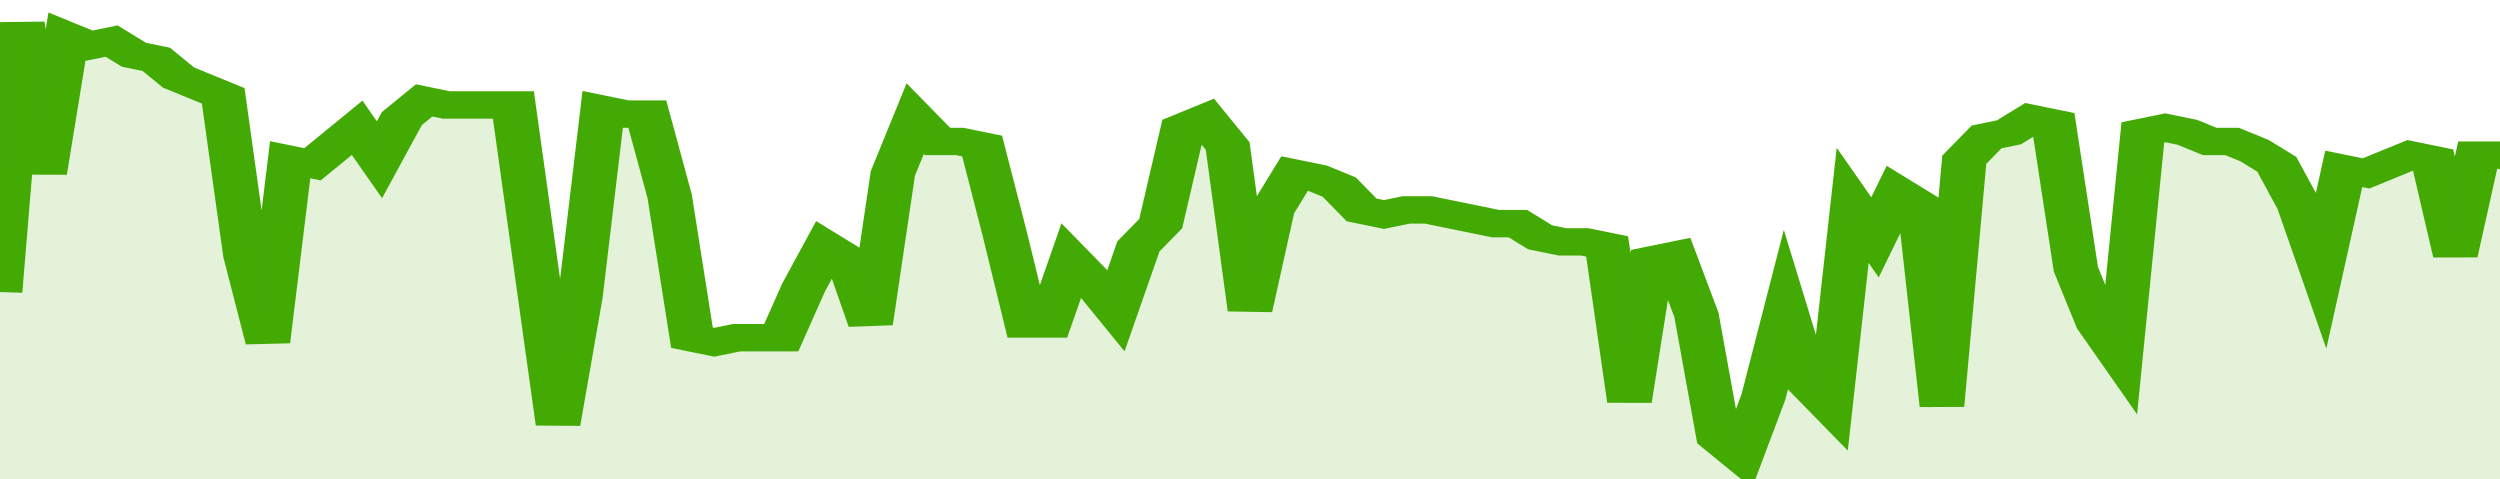
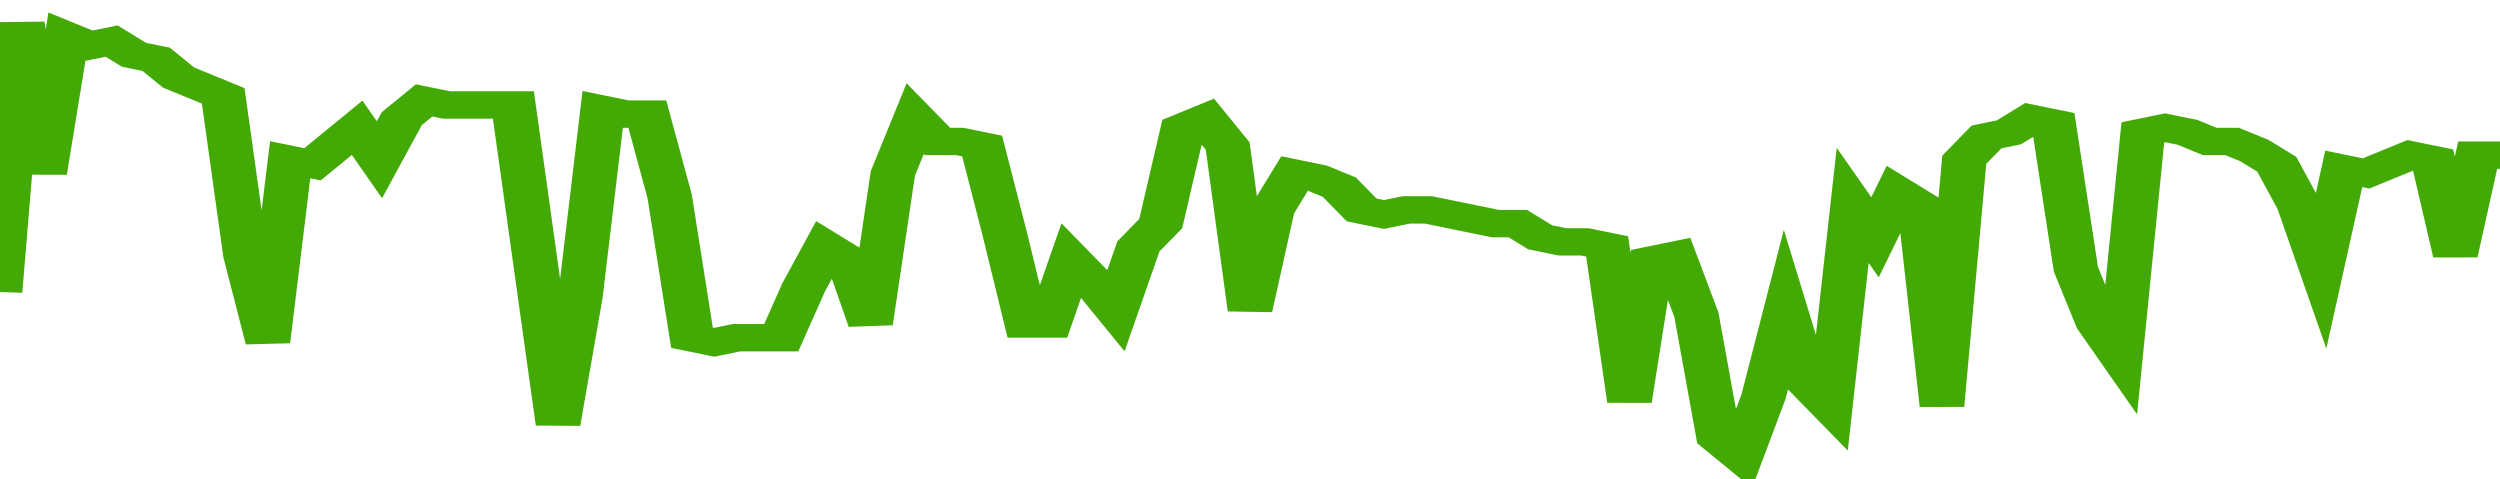
<svg xmlns="http://www.w3.org/2000/svg" viewBox="0 0 336 105" width="120" height="23" preserveAspectRatio="none">
  <polyline fill="none" stroke="#43AA05" stroke-width="6" points="0, 64 3, 5 6, 38 9, 8 12, 10 15, 9 18, 12 21, 13 24, 17 27, 19 30, 21 33, 56 36, 75 39, 35 42, 36 45, 32 48, 28 51, 35 54, 26 57, 22 60, 23 63, 23 66, 23 69, 23 72, 58 75, 93 78, 65 81, 24 84, 25 87, 25 90, 43 93, 74 96, 75 99, 74 102, 74 105, 74 108, 63 111, 54 114, 57 117, 71 120, 38 123, 26 126, 31 129, 31 132, 32 135, 51 138, 71 141, 71 144, 57 147, 62 150, 68 153, 54 156, 49 159, 28 162, 26 165, 32 168, 68 171, 46 174, 38 177, 39 180, 41 183, 46 186, 47 189, 46 192, 46 195, 47 198, 48 201, 49 204, 49 207, 52 210, 53 213, 53 216, 54 219, 88 222, 57 225, 56 228, 69 231, 96 234, 100 237, 87 240, 68 243, 84 246, 89 249, 45 252, 52 255, 42 258, 45 261, 89 264, 35 267, 30 270, 29 273, 26 276, 27 279, 59 282, 71 285, 78 288, 29 291, 28 294, 29 297, 31 300, 31 303, 33 306, 36 309, 45 312, 59 315, 37 318, 38 321, 36 324, 34 327, 35 330, 56 333, 34 336, 34 336, 34 "> </polyline>
-   <polygon fill="#43AA05" opacity="0.15" points="0, 105 0, 64 3, 5 6, 38 9, 8 12, 10 15, 9 18, 12 21, 13 24, 17 27, 19 30, 21 33, 56 36, 75 39, 35 42, 36 45, 32 48, 28 51, 35 54, 26 57, 22 60, 23 63, 23 66, 23 69, 23 72, 58 75, 93 78, 65 81, 24 84, 25 87, 25 90, 43 93, 74 96, 75 99, 74 102, 74 105, 74 108, 63 111, 54 114, 57 117, 71 120, 38 123, 26 126, 31 129, 31 132, 32 135, 51 138, 71 141, 71 144, 57 147, 62 150, 68 153, 54 156, 49 159, 28 162, 26 165, 32 168, 68 171, 46 174, 38 177, 39 180, 41 183, 46 186, 47 189, 46 192, 46 195, 47 198, 48 201, 49 204, 49 207, 52 210, 53 213, 53 216, 54 219, 88 222, 57 225, 56 228, 69 231, 96 234, 100 237, 87 240, 68 243, 84 246, 89 249, 45 252, 52 255, 42 258, 45 261, 89 264, 35 267, 30 270, 29 273, 26 276, 27 279, 59 282, 71 285, 78 288, 29 291, 28 294, 29 297, 31 300, 31 303, 33 306, 36 309, 45 312, 59 315, 37 318, 38 321, 36 324, 34 327, 35 330, 56 333, 34 336, 34 336, 105 " />
</svg>